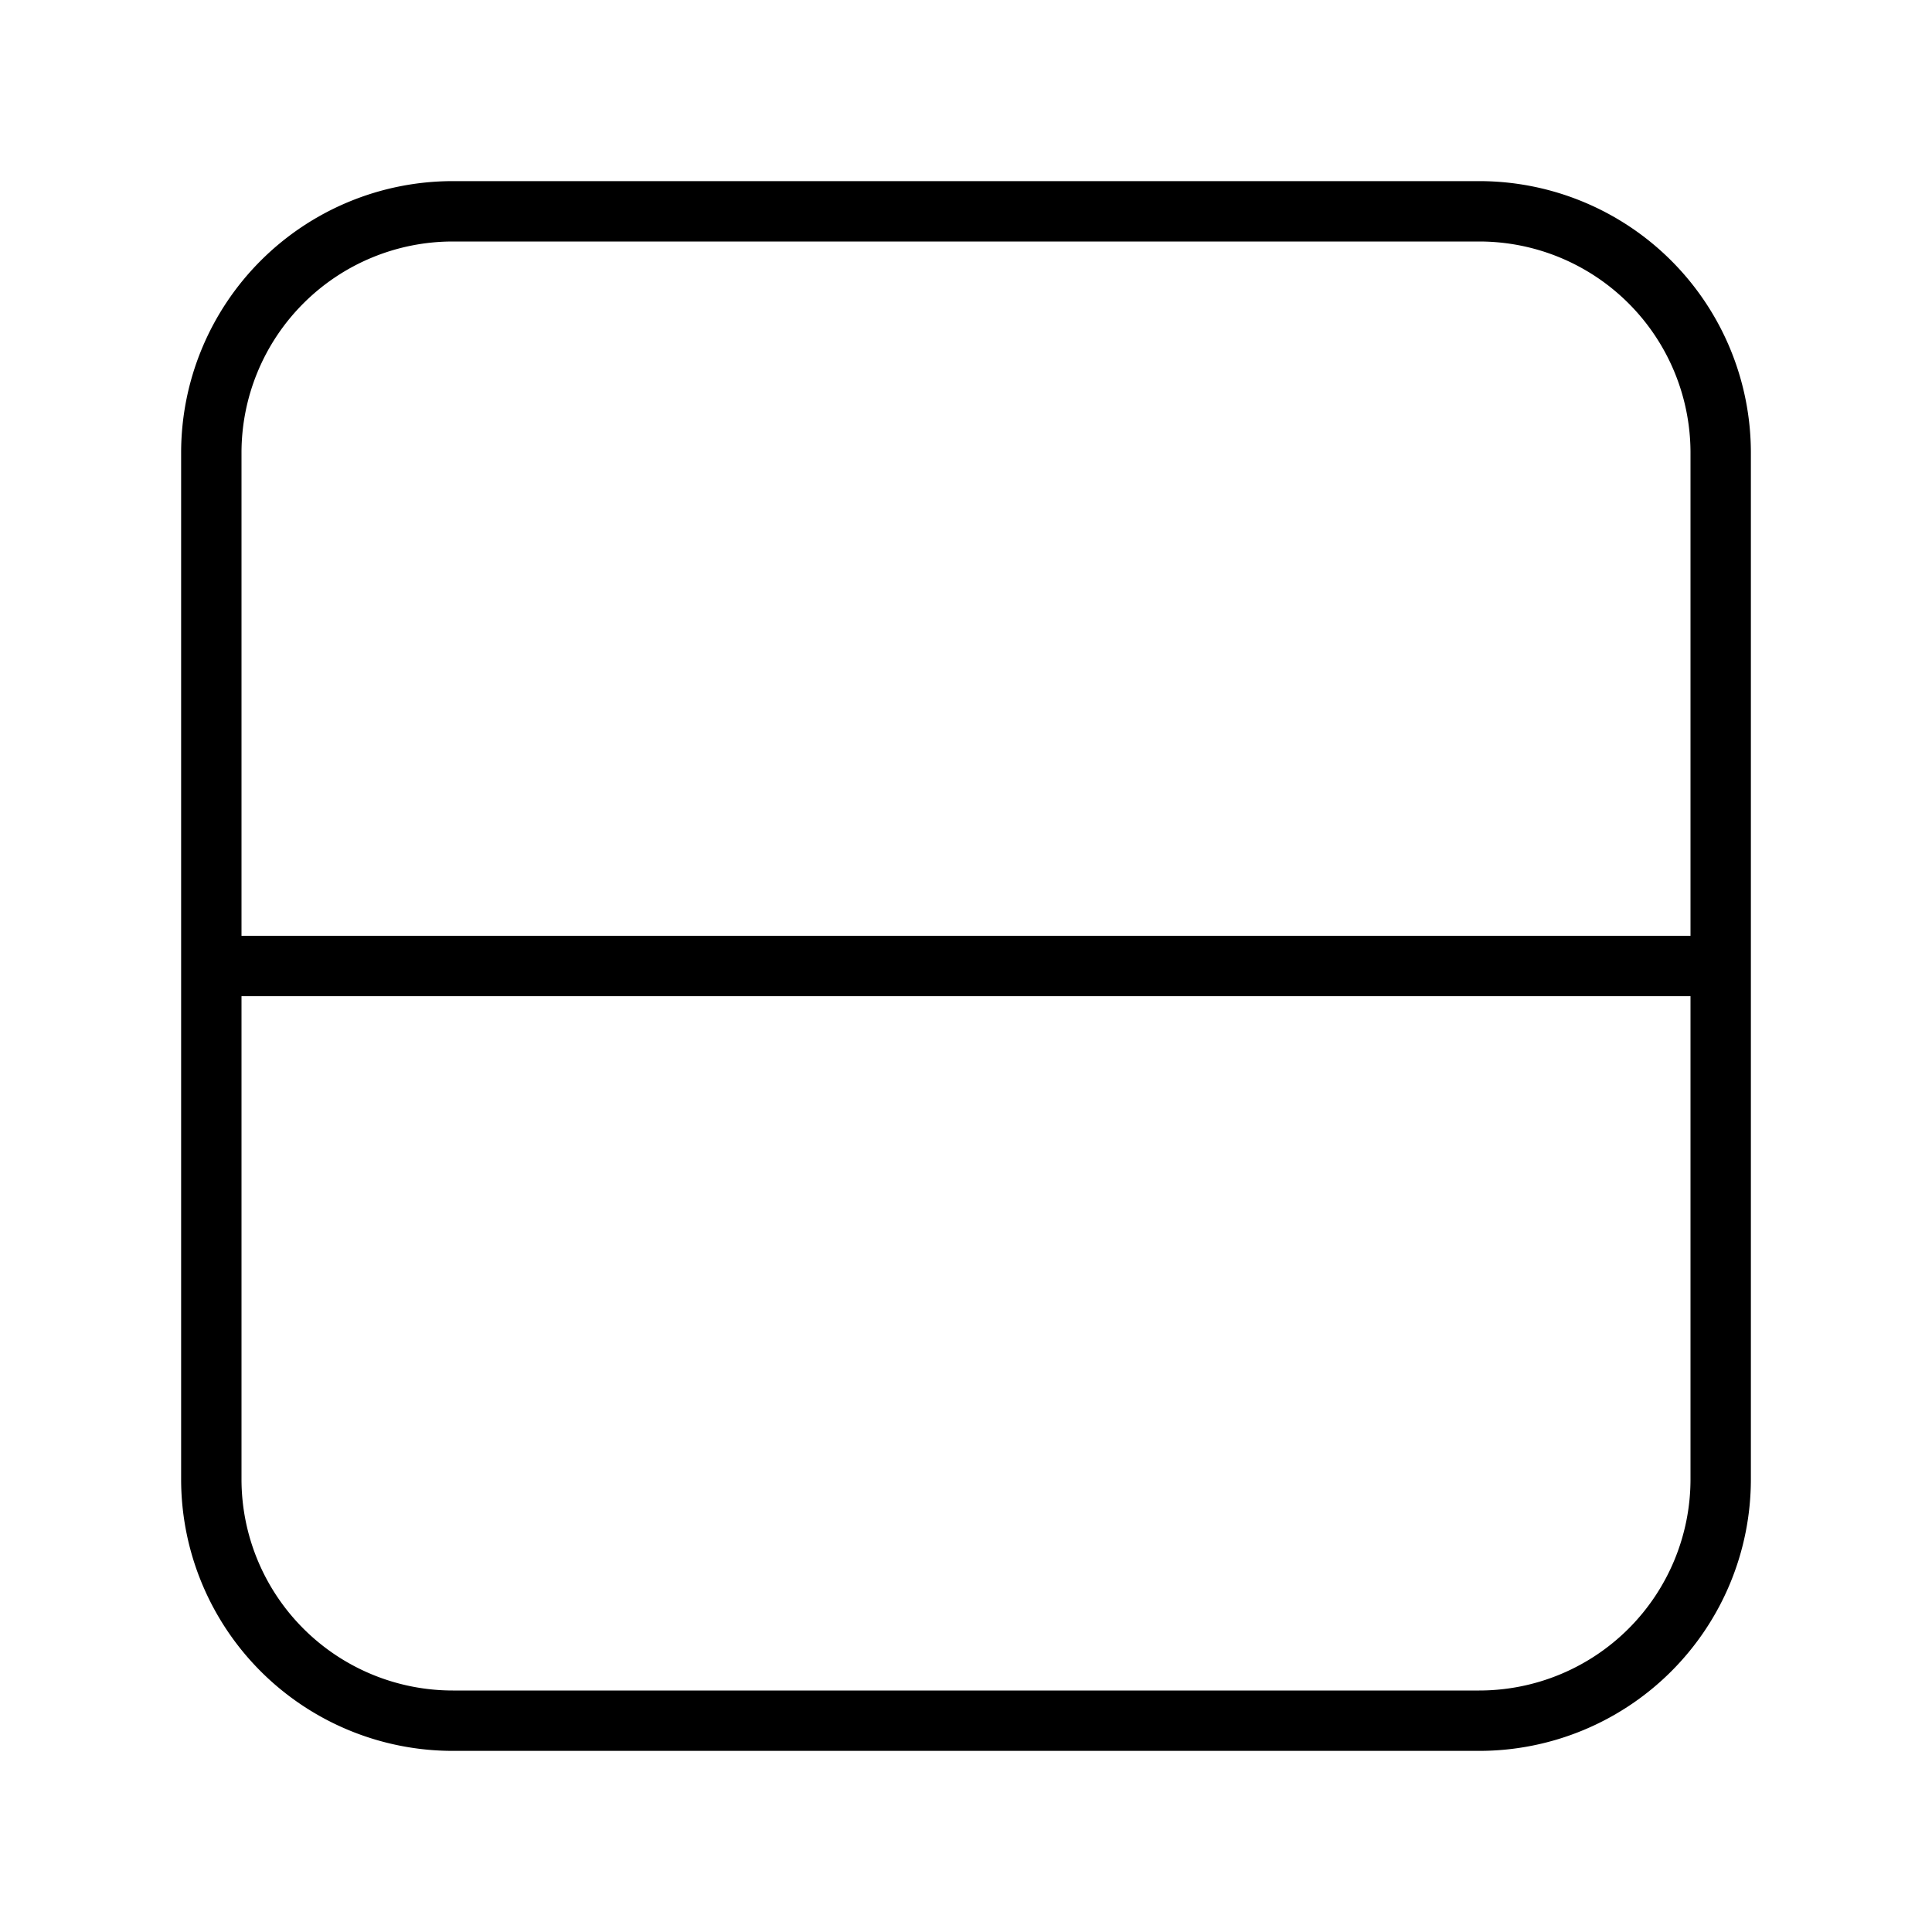
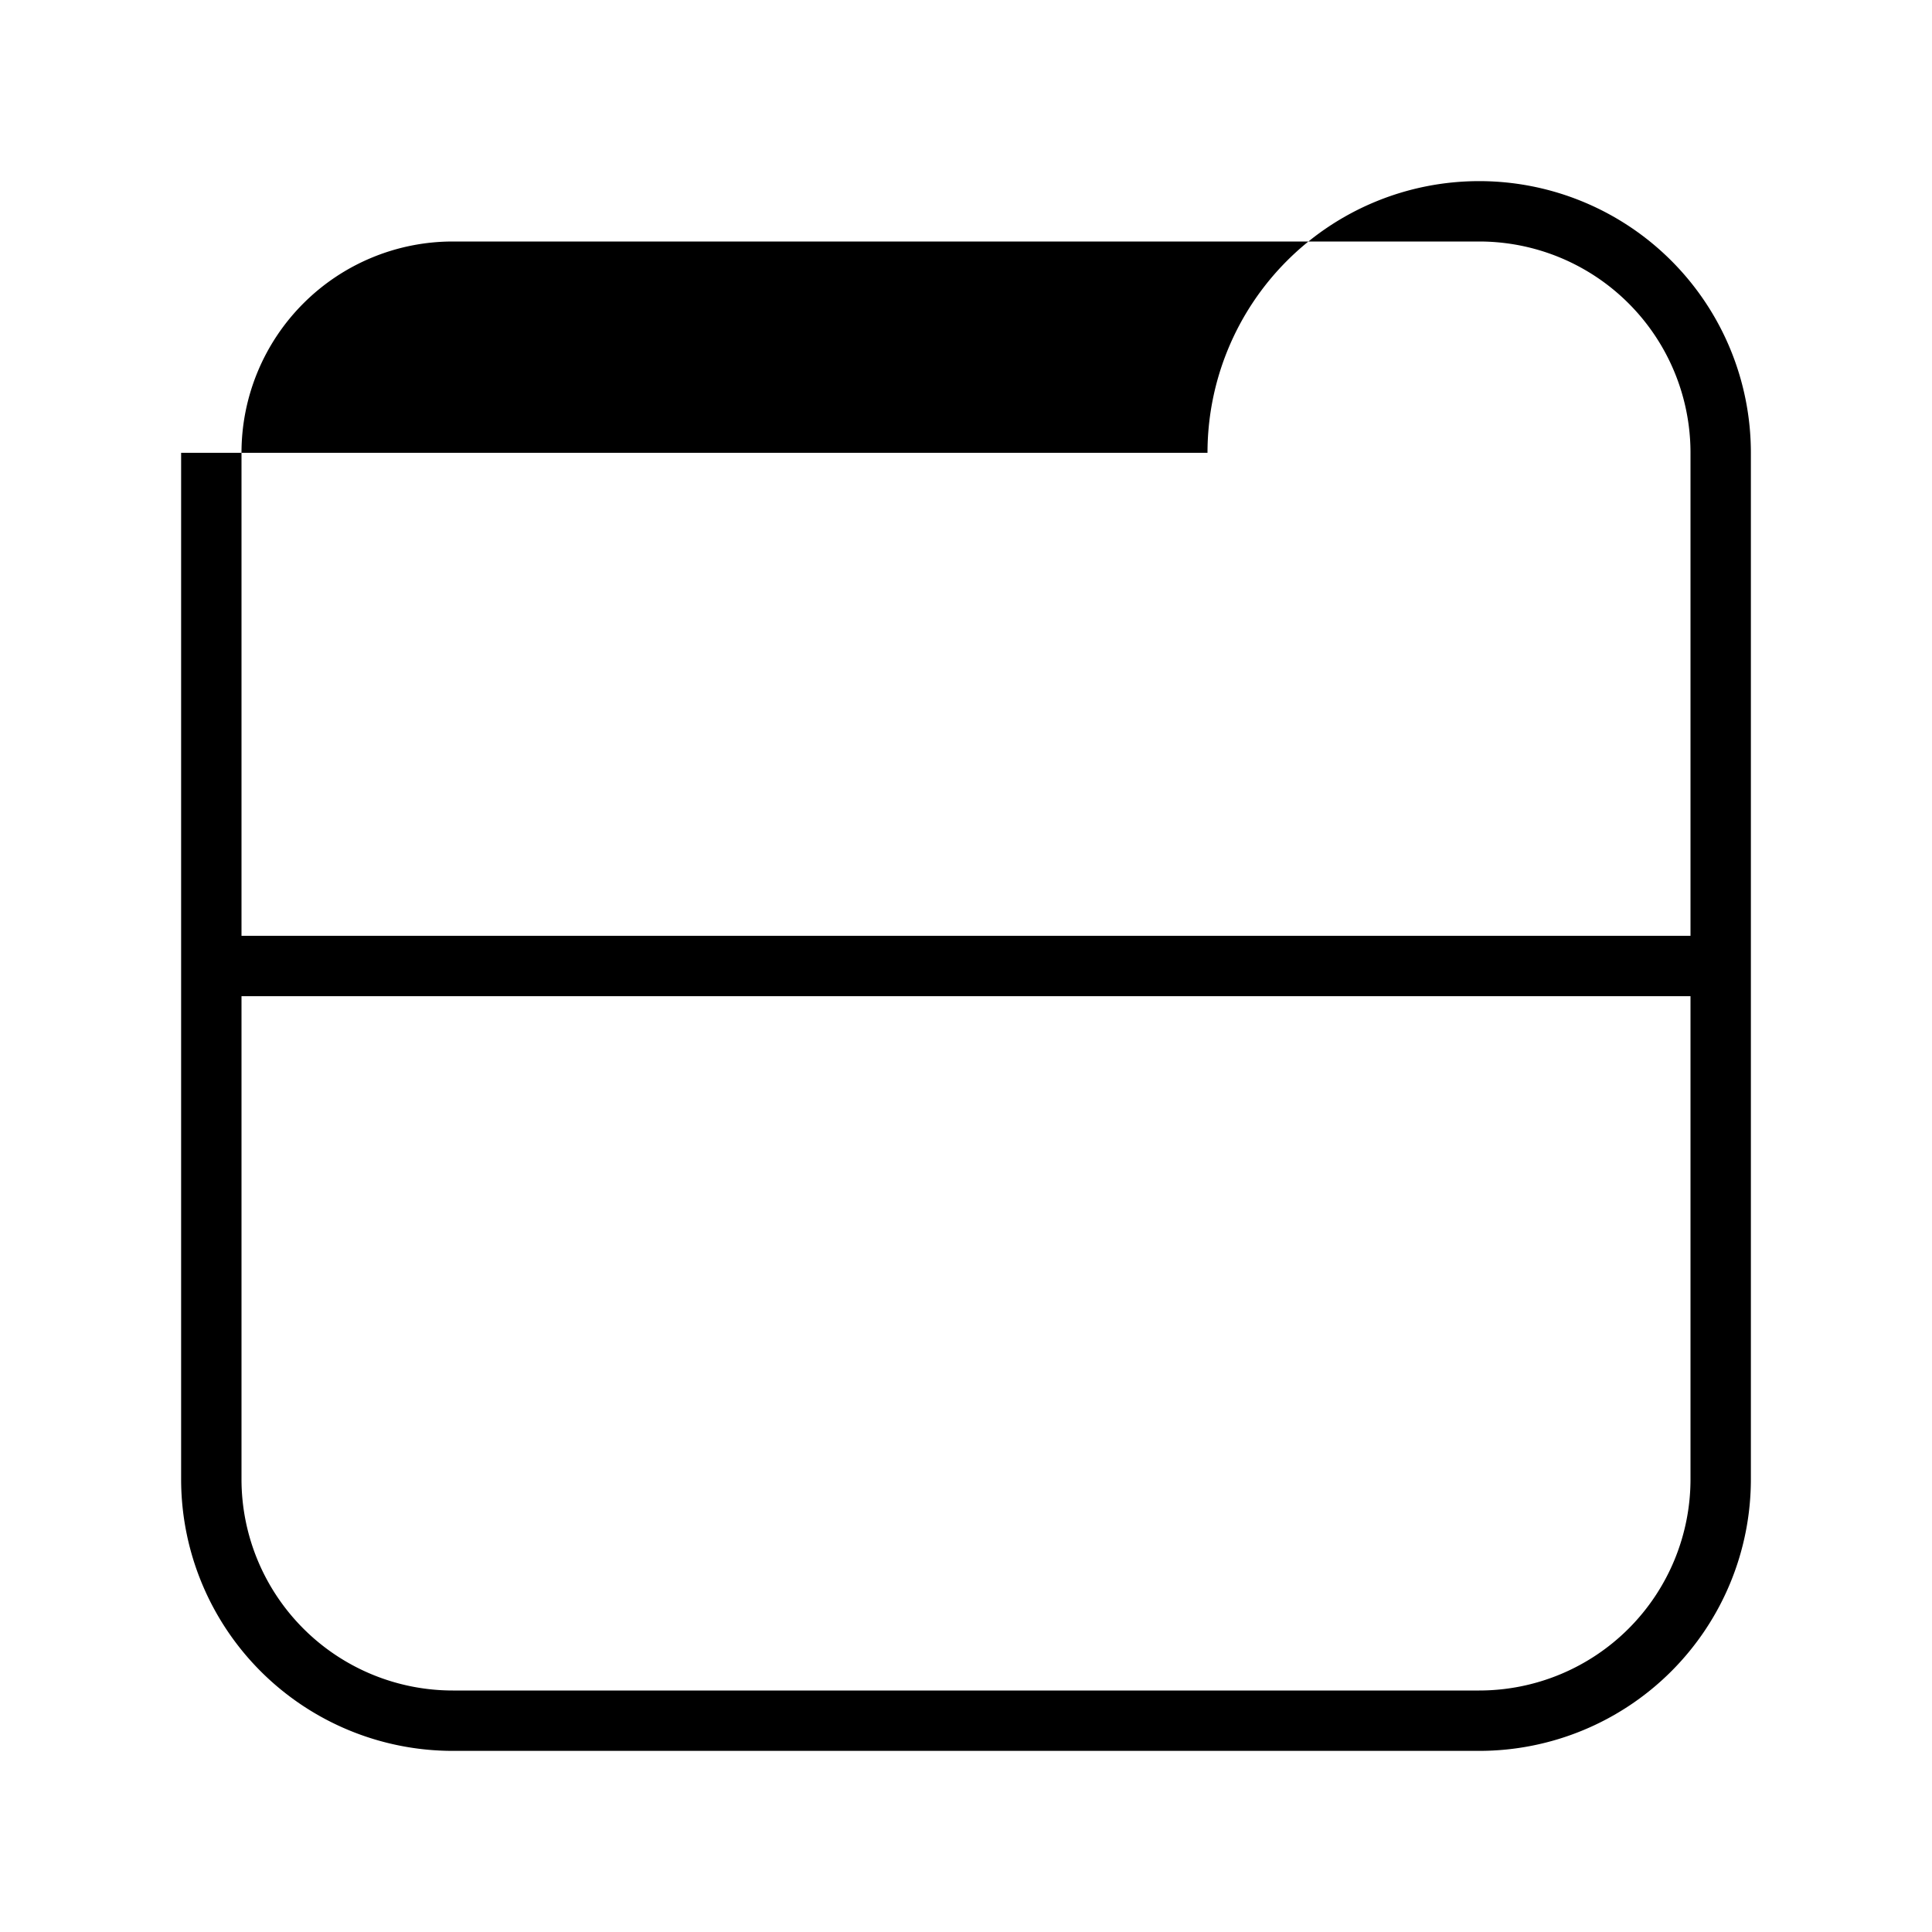
<svg xmlns="http://www.w3.org/2000/svg" width="32" height="32" viewBox="0 0 32 32">
-   <path d="M3 7.5A4.5 4.5 0 0 1 7.5 3h17A4.5 4.5 0 0 1 29 7.5v17a4.5 4.5 0 0 1-4.5 4.5h-17A4.5 4.5 0 0 1 3 24.5v-17ZM7.5 4A3.5 3.5 0 0 0 4 7.5v8h24v-8A3.5 3.5 0 0 0 24.5 4h-17ZM28 16.5H4v8A3.5 3.5 0 0 0 7.5 28h17a3.5 3.5 0 0 0 3.5-3.5v-8Z" />
+   <path d="M3 7.5h17A4.5 4.5 0 0 1 29 7.5v17a4.5 4.5 0 0 1-4.5 4.5h-17A4.5 4.5 0 0 1 3 24.5v-17ZM7.5 4A3.5 3.5 0 0 0 4 7.5v8h24v-8A3.5 3.5 0 0 0 24.5 4h-17ZM28 16.5H4v8A3.5 3.5 0 0 0 7.5 28h17a3.5 3.5 0 0 0 3.5-3.5v-8Z" />
</svg>